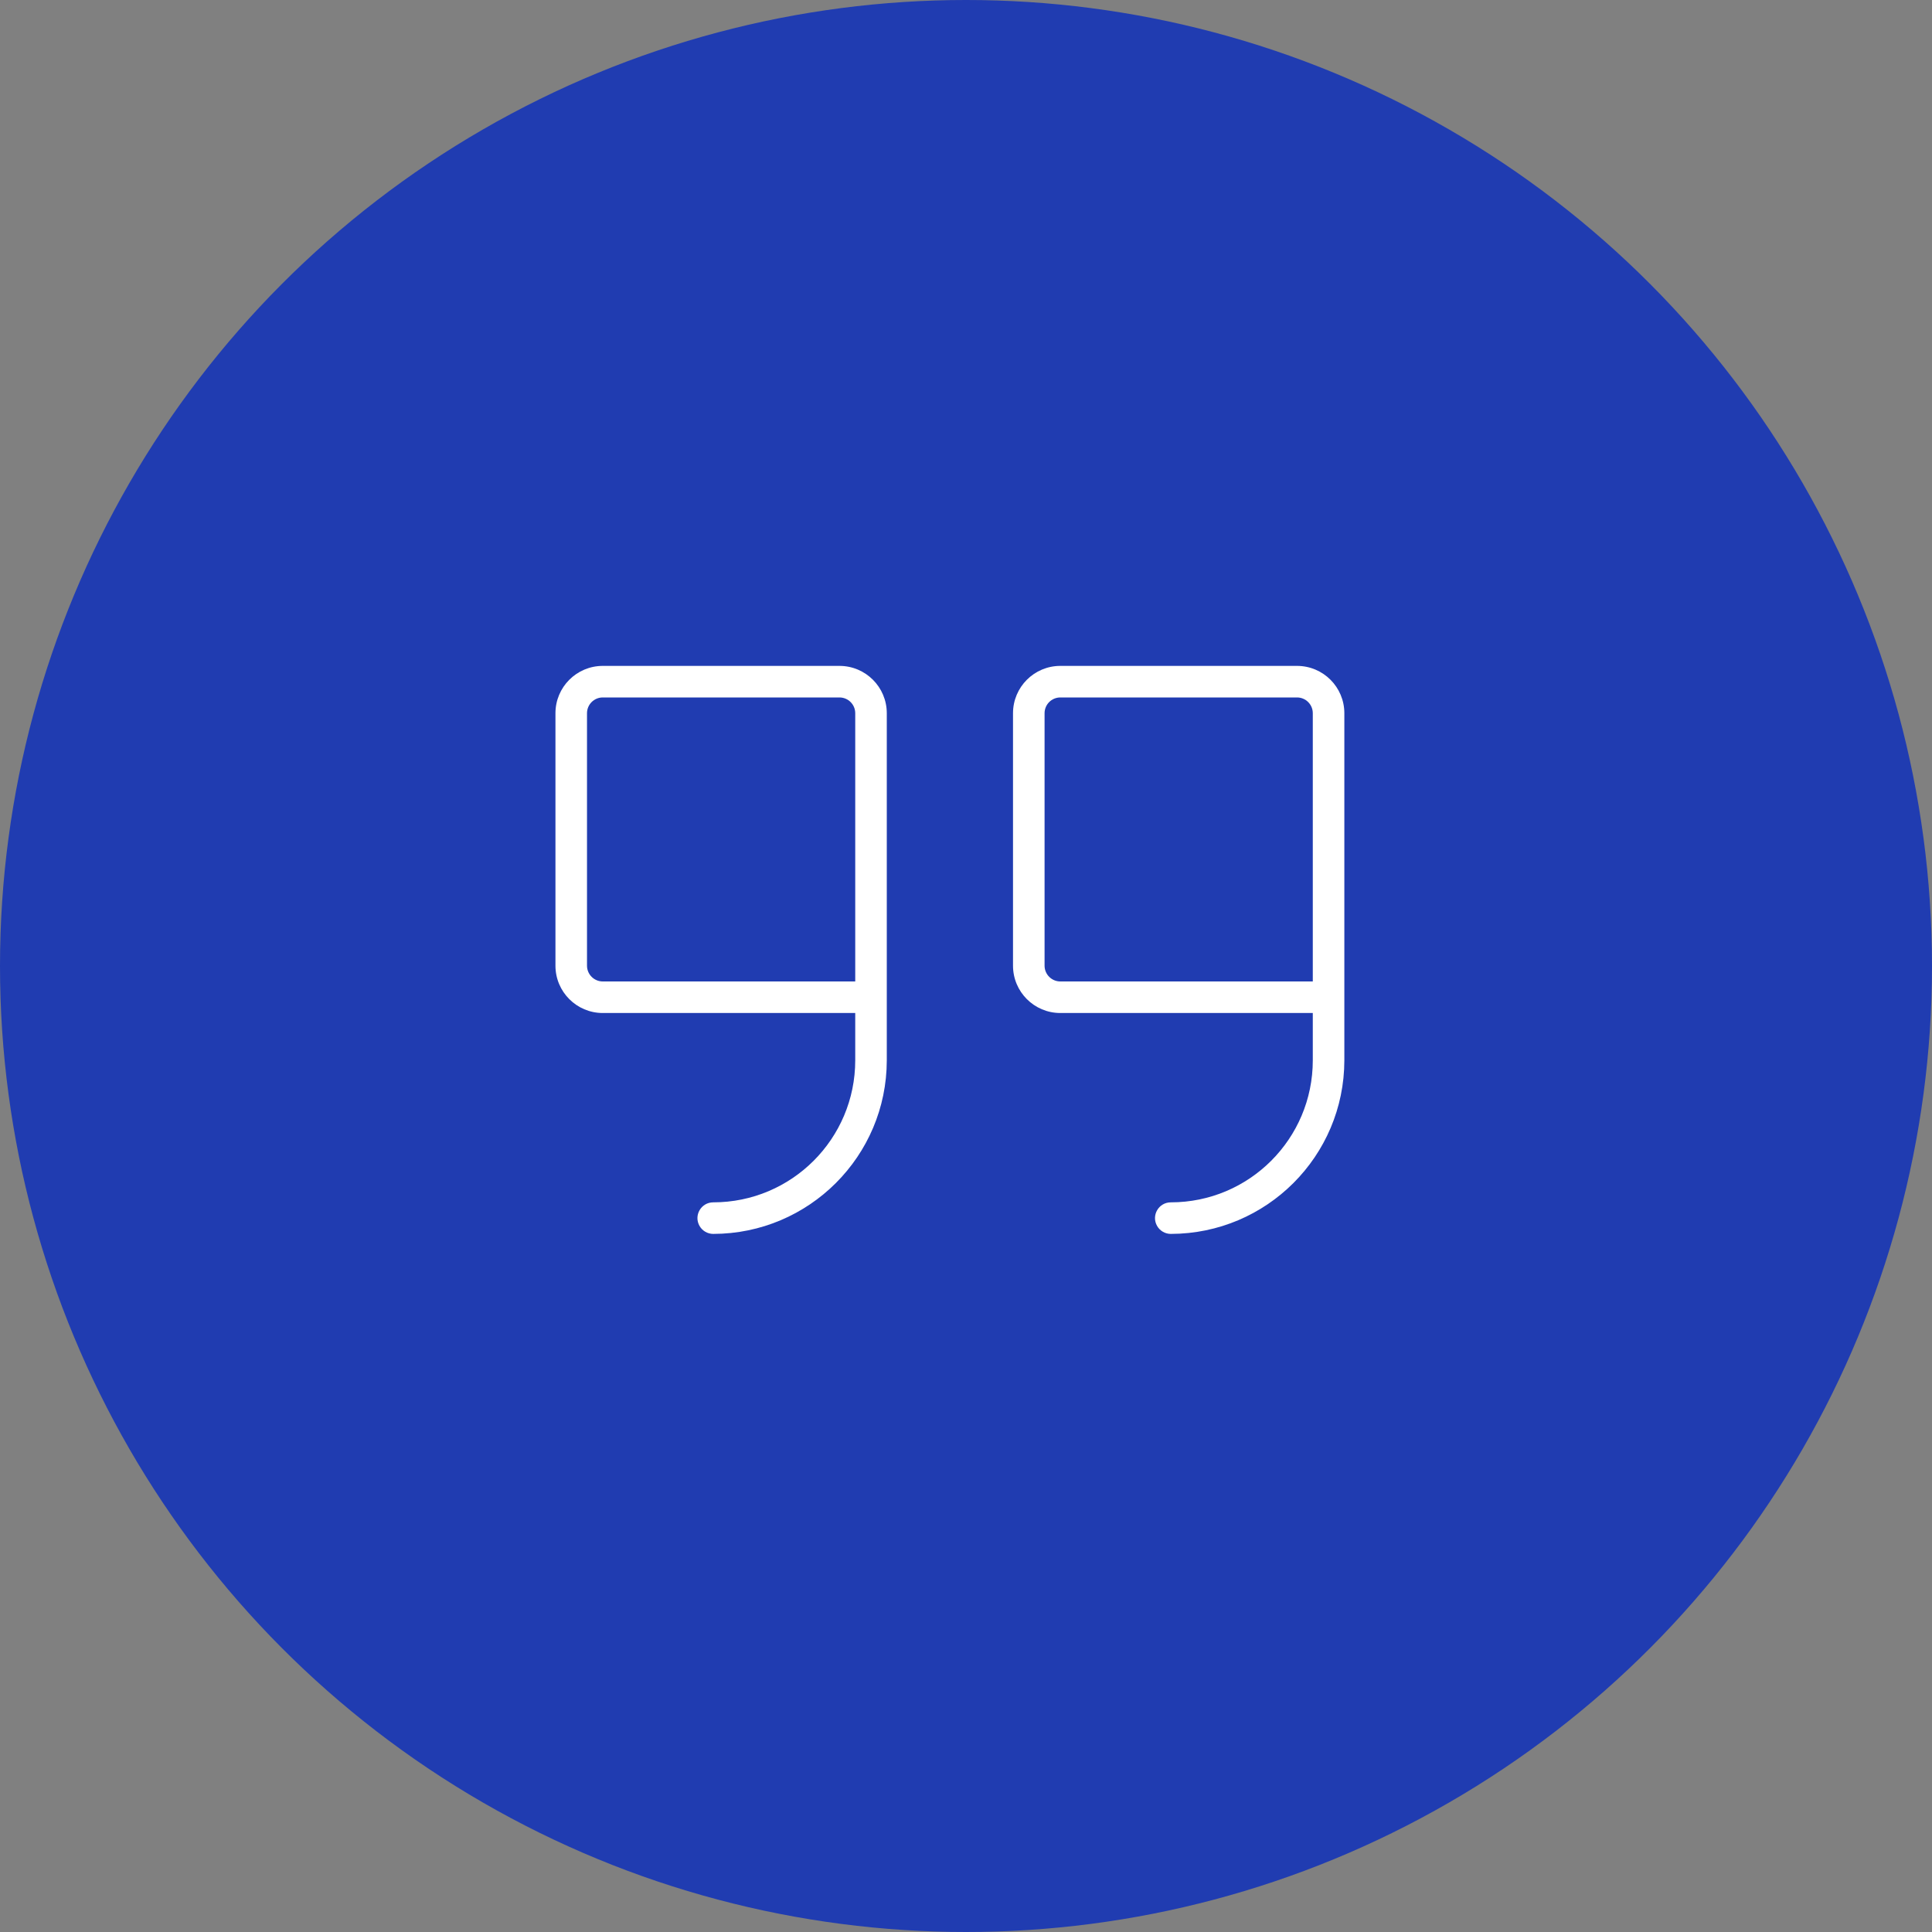
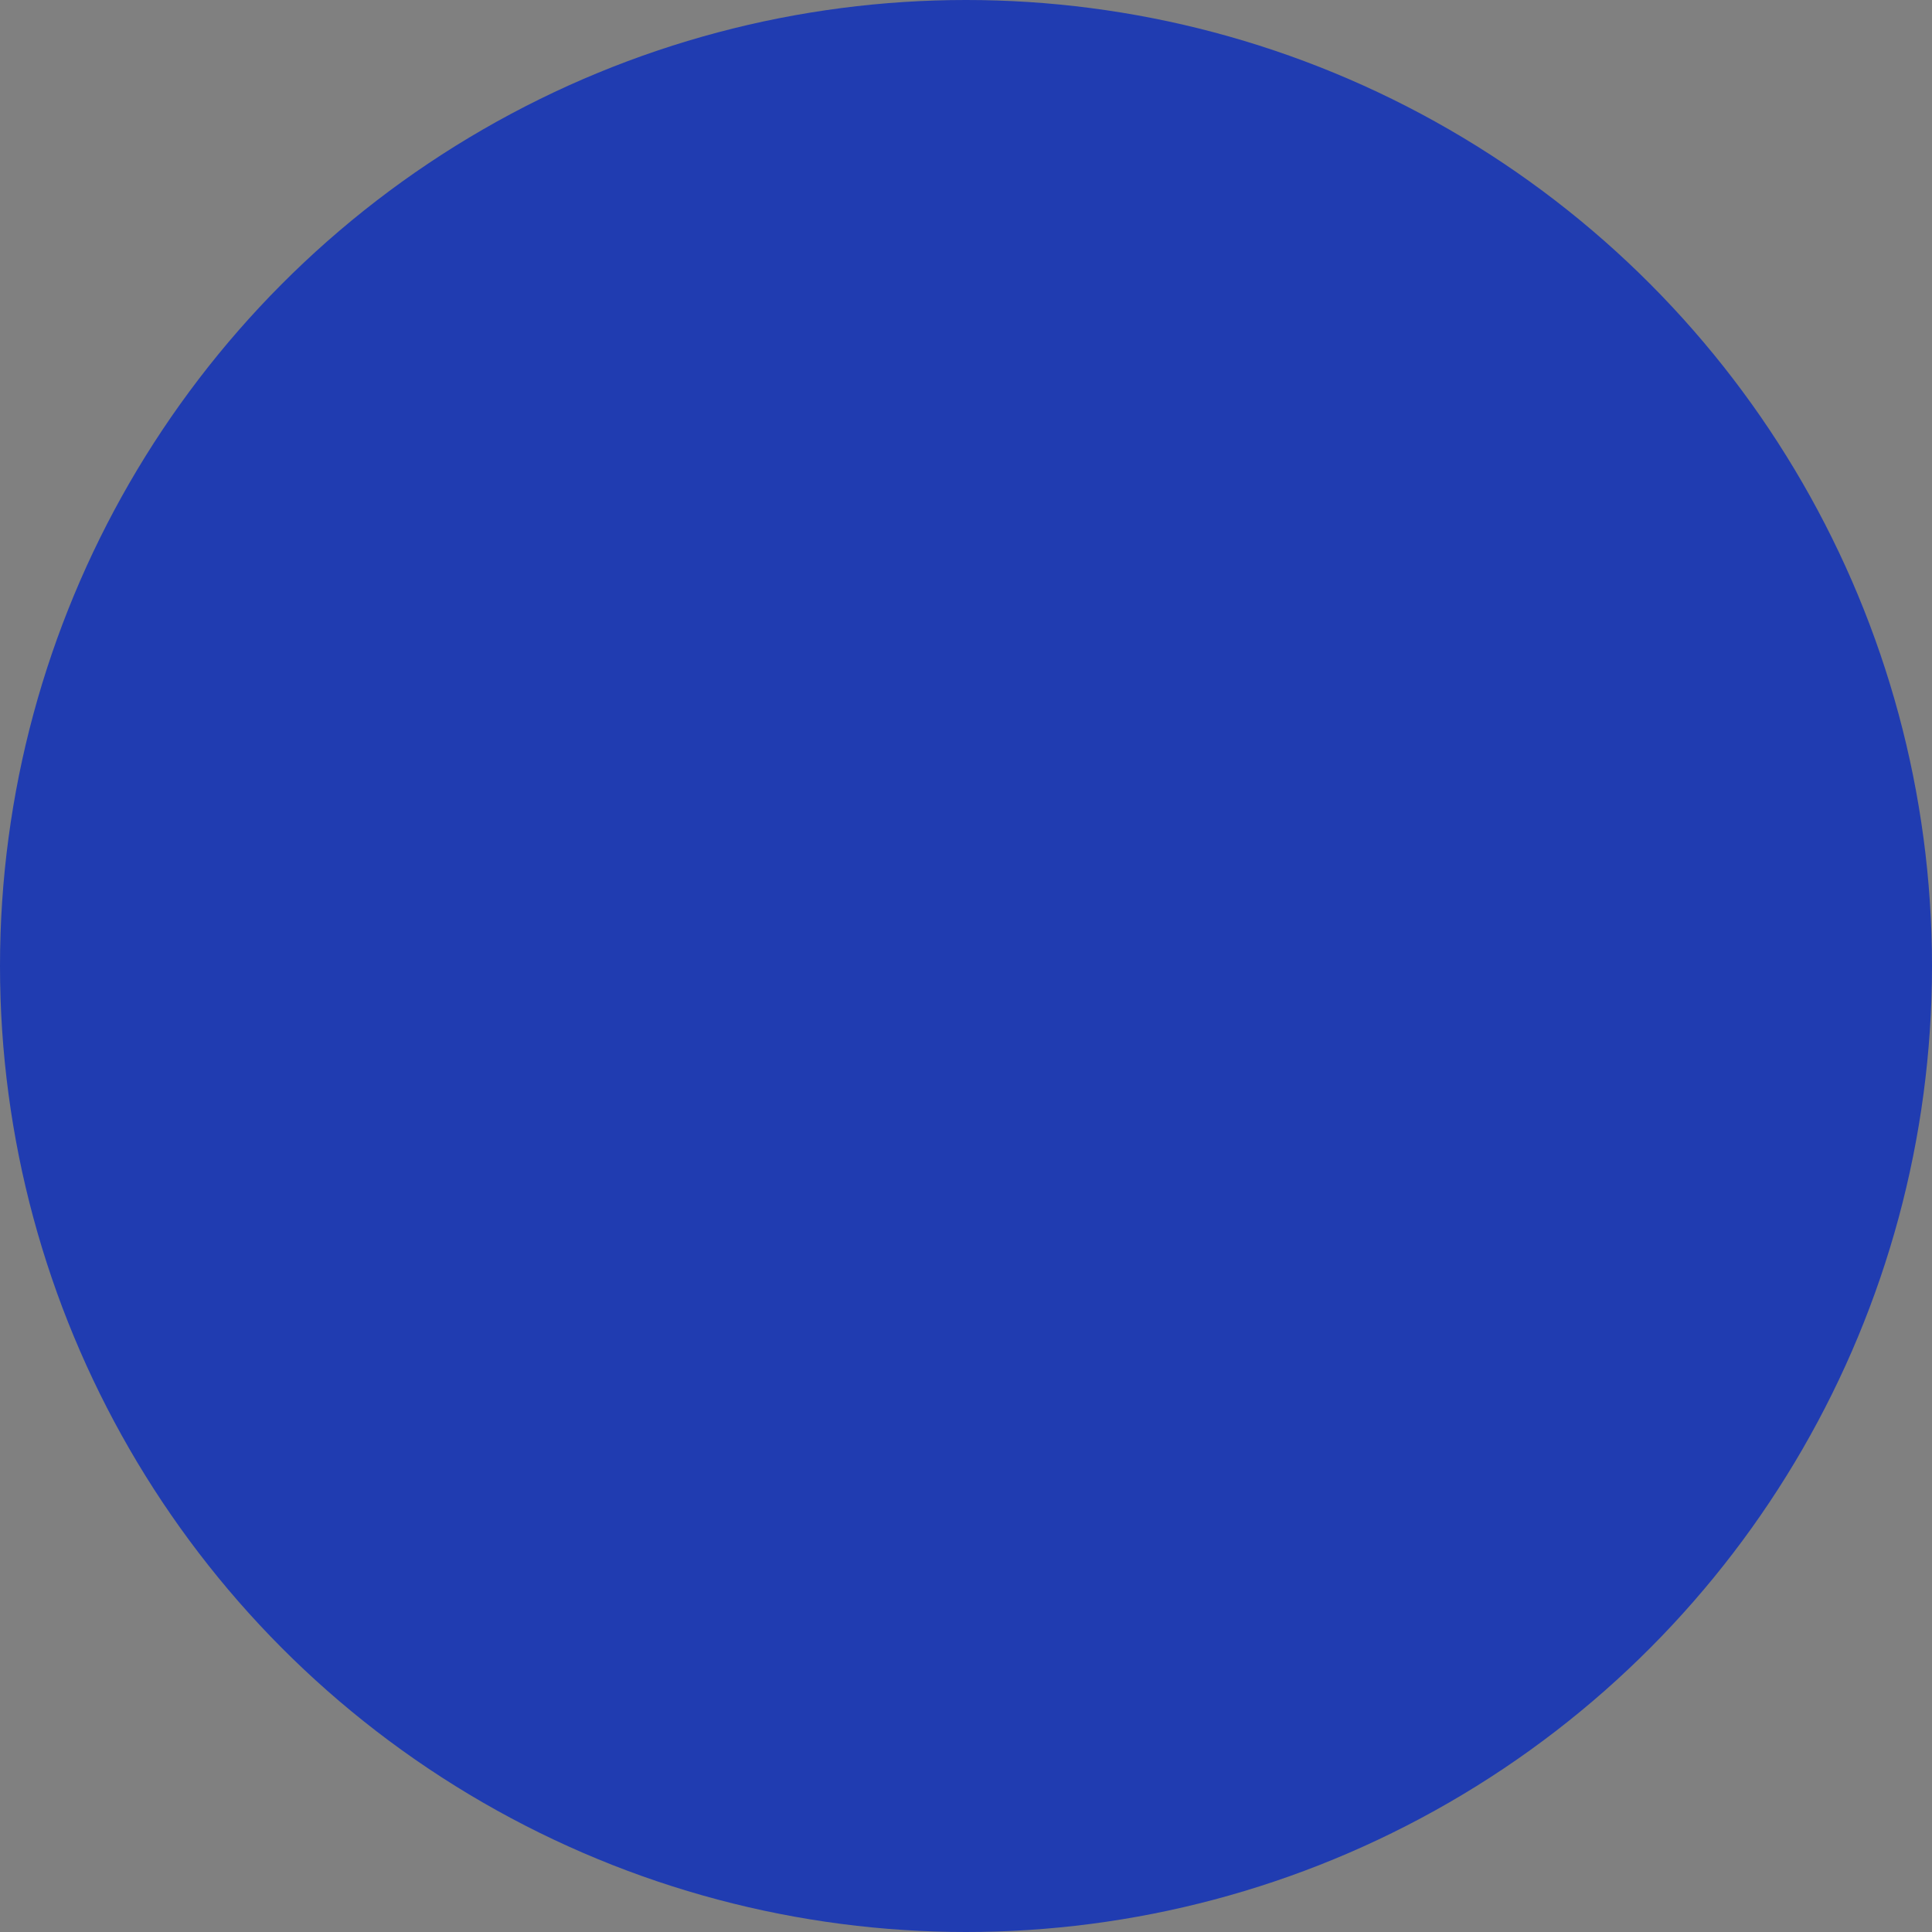
<svg xmlns="http://www.w3.org/2000/svg" width="60" height="60" viewBox="0 0 60 60" fill="none">
  <rect x="0" y="0" width="60" height="60" fill="#808080" stroke="none" />
  <circle cx="30" cy="30" r="30" fill="#203CB1" />
-   <path d="M26.07 20.68H18.72C17.908 20.68 17.25 21.338 17.25 22.15V29.99C17.25 30.802 17.908 31.46 18.72 31.46H26.56V32.93C26.56 35.365 24.586 37.34 22.15 37.34C21.773 37.34 21.537 37.748 21.726 38.075C21.813 38.226 21.975 38.32 22.15 38.32C25.125 38.316 27.537 35.905 27.54 32.93V22.15C27.54 21.338 26.882 20.68 26.07 20.68ZM26.56 30.48H18.72C18.449 30.48 18.23 30.26 18.23 29.99V22.15C18.23 21.879 18.449 21.66 18.72 21.66H26.07C26.341 21.66 26.56 21.879 26.56 22.15V30.48ZM40.28 20.68H32.93C32.118 20.68 31.46 21.338 31.46 22.15V29.99C31.46 30.802 32.118 31.46 32.93 31.46H40.77V32.93C40.77 35.365 38.796 37.34 36.36 37.34C35.983 37.34 35.747 37.748 35.936 38.075C36.023 38.226 36.185 38.32 36.36 38.32C39.335 38.316 41.747 35.905 41.75 32.93V22.15C41.75 21.338 41.092 20.68 40.28 20.68ZM40.77 30.48H32.93C32.659 30.48 32.44 30.26 32.44 29.99V22.15C32.44 21.879 32.659 21.66 32.93 21.66H40.28C40.551 21.66 40.77 21.879 40.77 22.15V30.48Z" fill="white" />
</svg>